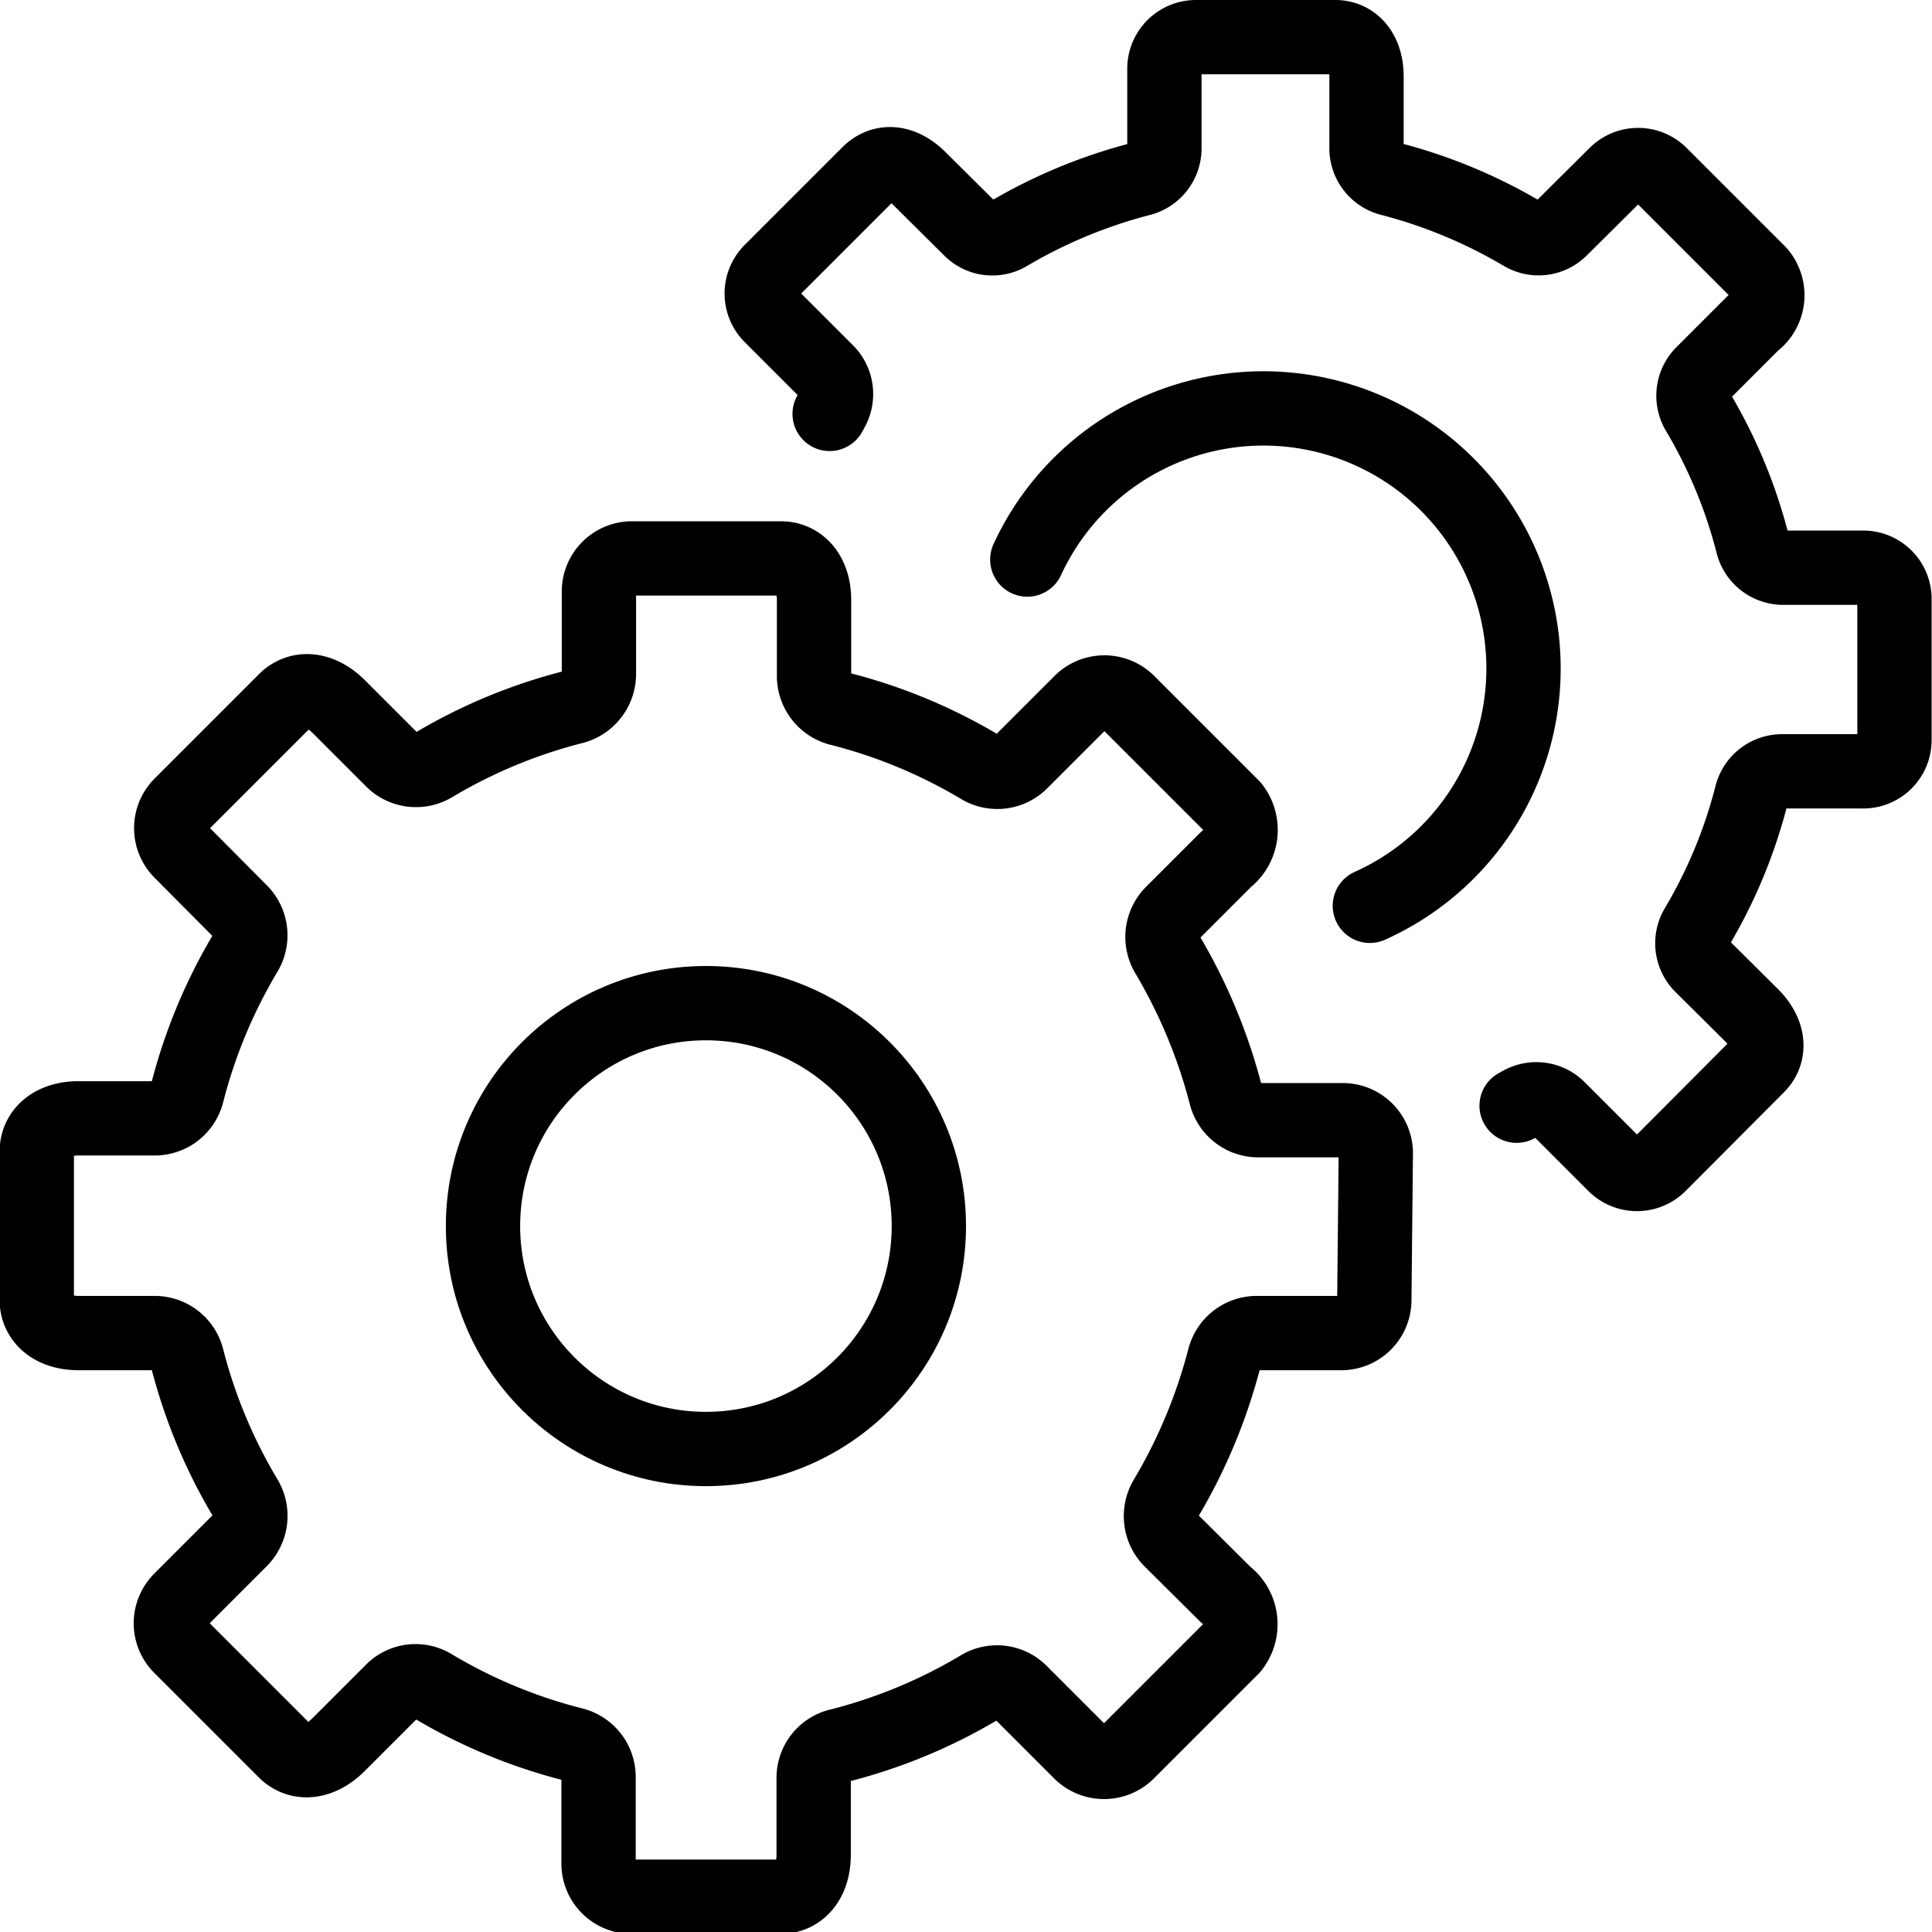
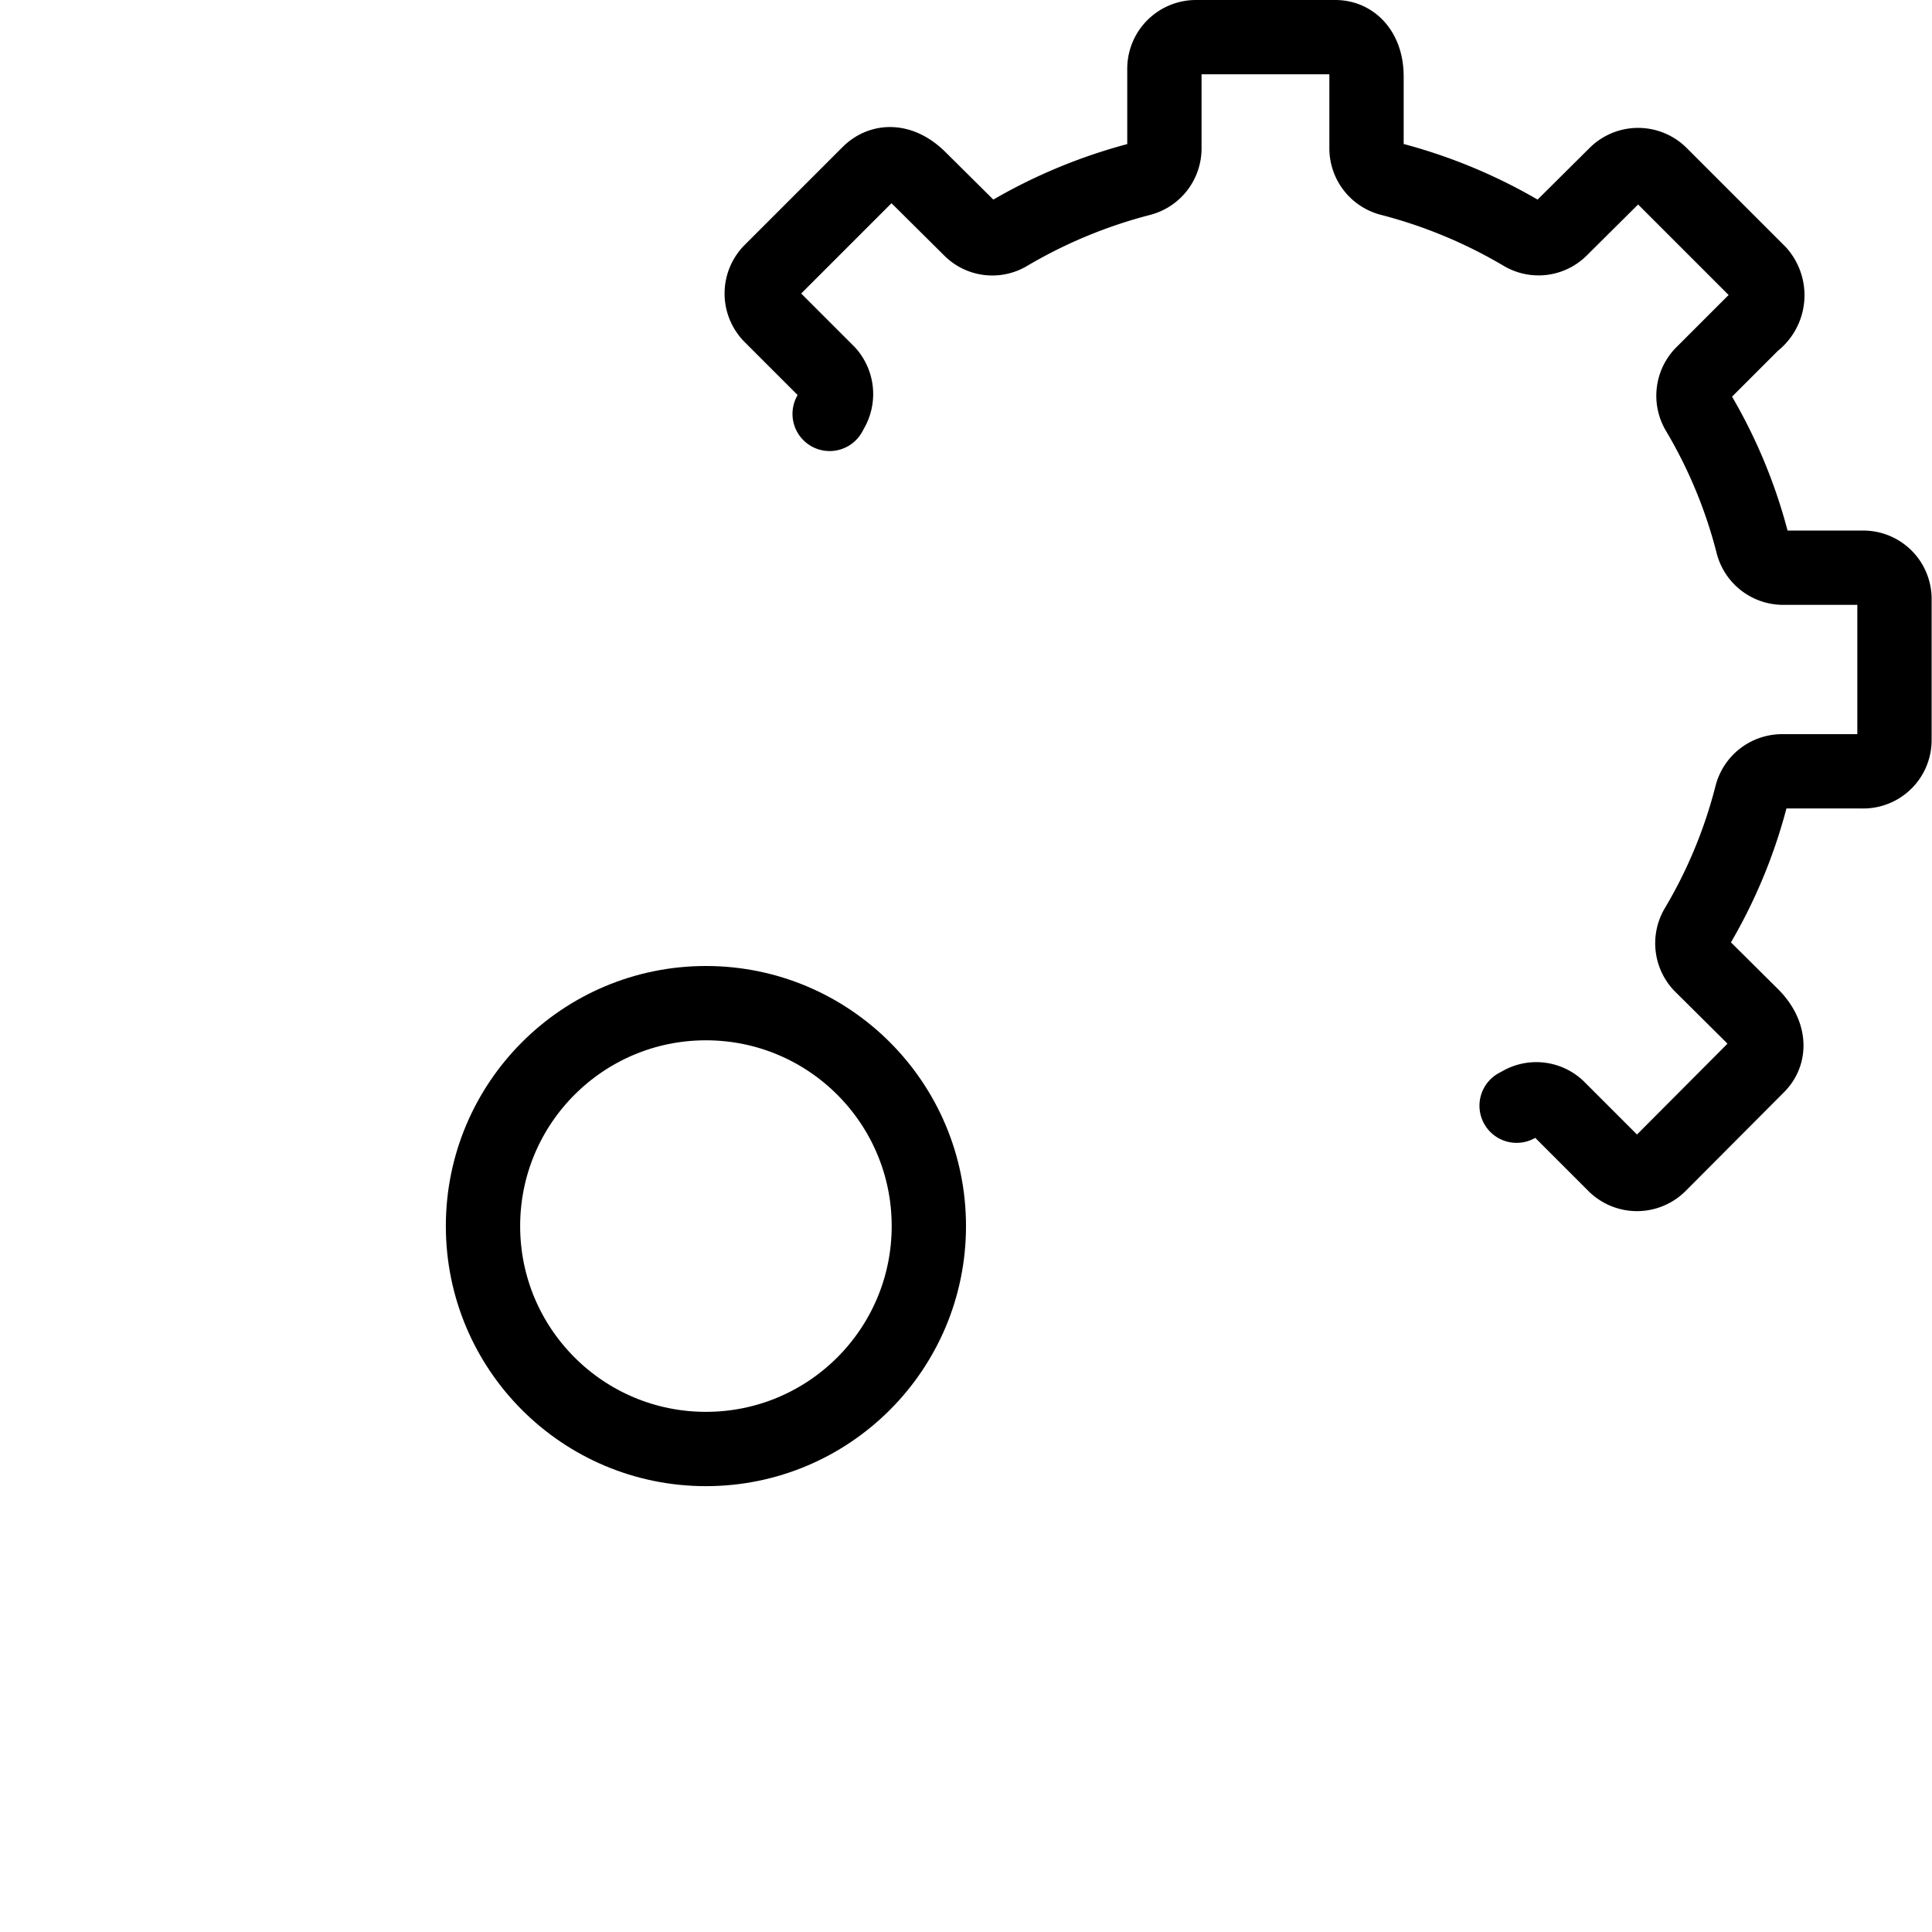
<svg xmlns="http://www.w3.org/2000/svg" width="52" height="52" viewBox="0 0 52 52">
  <circle cx="19" cy="33" r="6" fill="none" stroke="#000" stroke-linecap="round" stroke-linejoin="round" stroke-width="2" />
-   <path d="M317,405.07a.89.89,0,0,1-.89.89h-2.29a.9.9,0,0,0-.86.69,14.52,14.52,0,0,1-1.57,3.76.92.92,0,0,0,.12,1.11L313,413a1,1,0,0,1,.17,1.43l-2.81,2.81a.9.9,0,0,1-1.27,0l-1.62-1.62a.89.89,0,0,0-1.1-.12,14.15,14.15,0,0,1-3.76,1.56.89.89,0,0,0-.7.86V420c0,.73-.4,1.13-.89,1.13h-4a.89.89,0,0,1-.9-.89V417.9a.9.9,0,0,0-.69-.87,14.15,14.15,0,0,1-3.76-1.56.88.88,0,0,0-1.1.12l-1.46,1.46c-.52.51-1.08.51-1.43.16l-2.81-2.81a.89.89,0,0,1,0-1.26l1.62-1.62a.92.92,0,0,0,.13-1.11,14.18,14.18,0,0,1-1.57-3.76.9.9,0,0,0-.86-.69h-2.06c-.73,0-1.13-.4-1.13-.89v-4c0-.49.4-.89,1.13-.89h2.06a.9.9,0,0,0,.86-.69,14.24,14.24,0,0,1,1.57-3.77.91.91,0,0,0-.13-1.1L284.88,393a.89.89,0,0,1,0-1.26l2.81-2.81c.35-.35.91-.35,1.43.16l1.46,1.46a.9.9,0,0,0,1.1.12,14.15,14.15,0,0,1,3.76-1.56.92.92,0,0,0,.69-.87V386a.89.89,0,0,1,.9-.89h4c.49,0,.89.4.89,1.12v2.06a.91.91,0,0,0,.7.87,14.15,14.15,0,0,1,3.76,1.56.9.9,0,0,0,1.1-.12l1.62-1.62a.9.9,0,0,1,1.27,0l2.81,2.81a1,1,0,0,1-.17,1.42l-1.46,1.46a.91.91,0,0,0-.12,1.1,14.58,14.58,0,0,1,1.57,3.77.9.9,0,0,0,.86.69h2.29a.89.89,0,0,1,.89.89Z" transform="translate(-280.01 -370.08)" fill="none" stroke="#000" stroke-linecap="round" stroke-linejoin="round" stroke-width="2" />
  <path d="M320.83,399.84l.11-.06a.84.84,0,0,1,1,.12l1.53,1.53a.85.85,0,0,0,1.2,0l2.65-2.66c.33-.33.33-.86-.15-1.35l-1.38-1.37a.85.85,0,0,1-.12-1,13.46,13.46,0,0,0,1.48-3.56.85.85,0,0,1,.82-.65h2.16A.84.84,0,0,0,331,390V386.2a.84.84,0,0,0-.84-.84H328a.85.85,0,0,1-.82-.65,13.46,13.46,0,0,0-1.48-3.56.85.85,0,0,1,.12-1l1.38-1.38a.92.92,0,0,0,.15-1.35l-2.65-2.65a.85.85,0,0,0-1.2,0L322,376.26a.84.84,0,0,1-1,.12,13.73,13.73,0,0,0-3.55-1.48.85.85,0,0,1-.66-.81v-1.95c0-.68-.37-1.06-.84-1.06h-3.75a.85.85,0,0,0-.85.84v2.16a.85.85,0,0,1-.65.82,13.8,13.8,0,0,0-3.56,1.48.83.83,0,0,1-1-.12l-1.38-1.37c-.49-.49-1-.49-1.35-.16l-2.65,2.65a.85.85,0,0,0,0,1.2l1.53,1.53a.86.86,0,0,1,.11,1l-.06.11" transform="translate(-280.01 -370.08)" fill="none" stroke="#000" stroke-linecap="round" stroke-linejoin="round" stroke-width="2" />
-   <path d="M316.88,394.46a7,7,0,1,0-9.22-9.32" transform="translate(-280.01 -370.08)" fill="none" stroke="#000" stroke-linecap="round" stroke-linejoin="round" stroke-width="2" />
</svg>